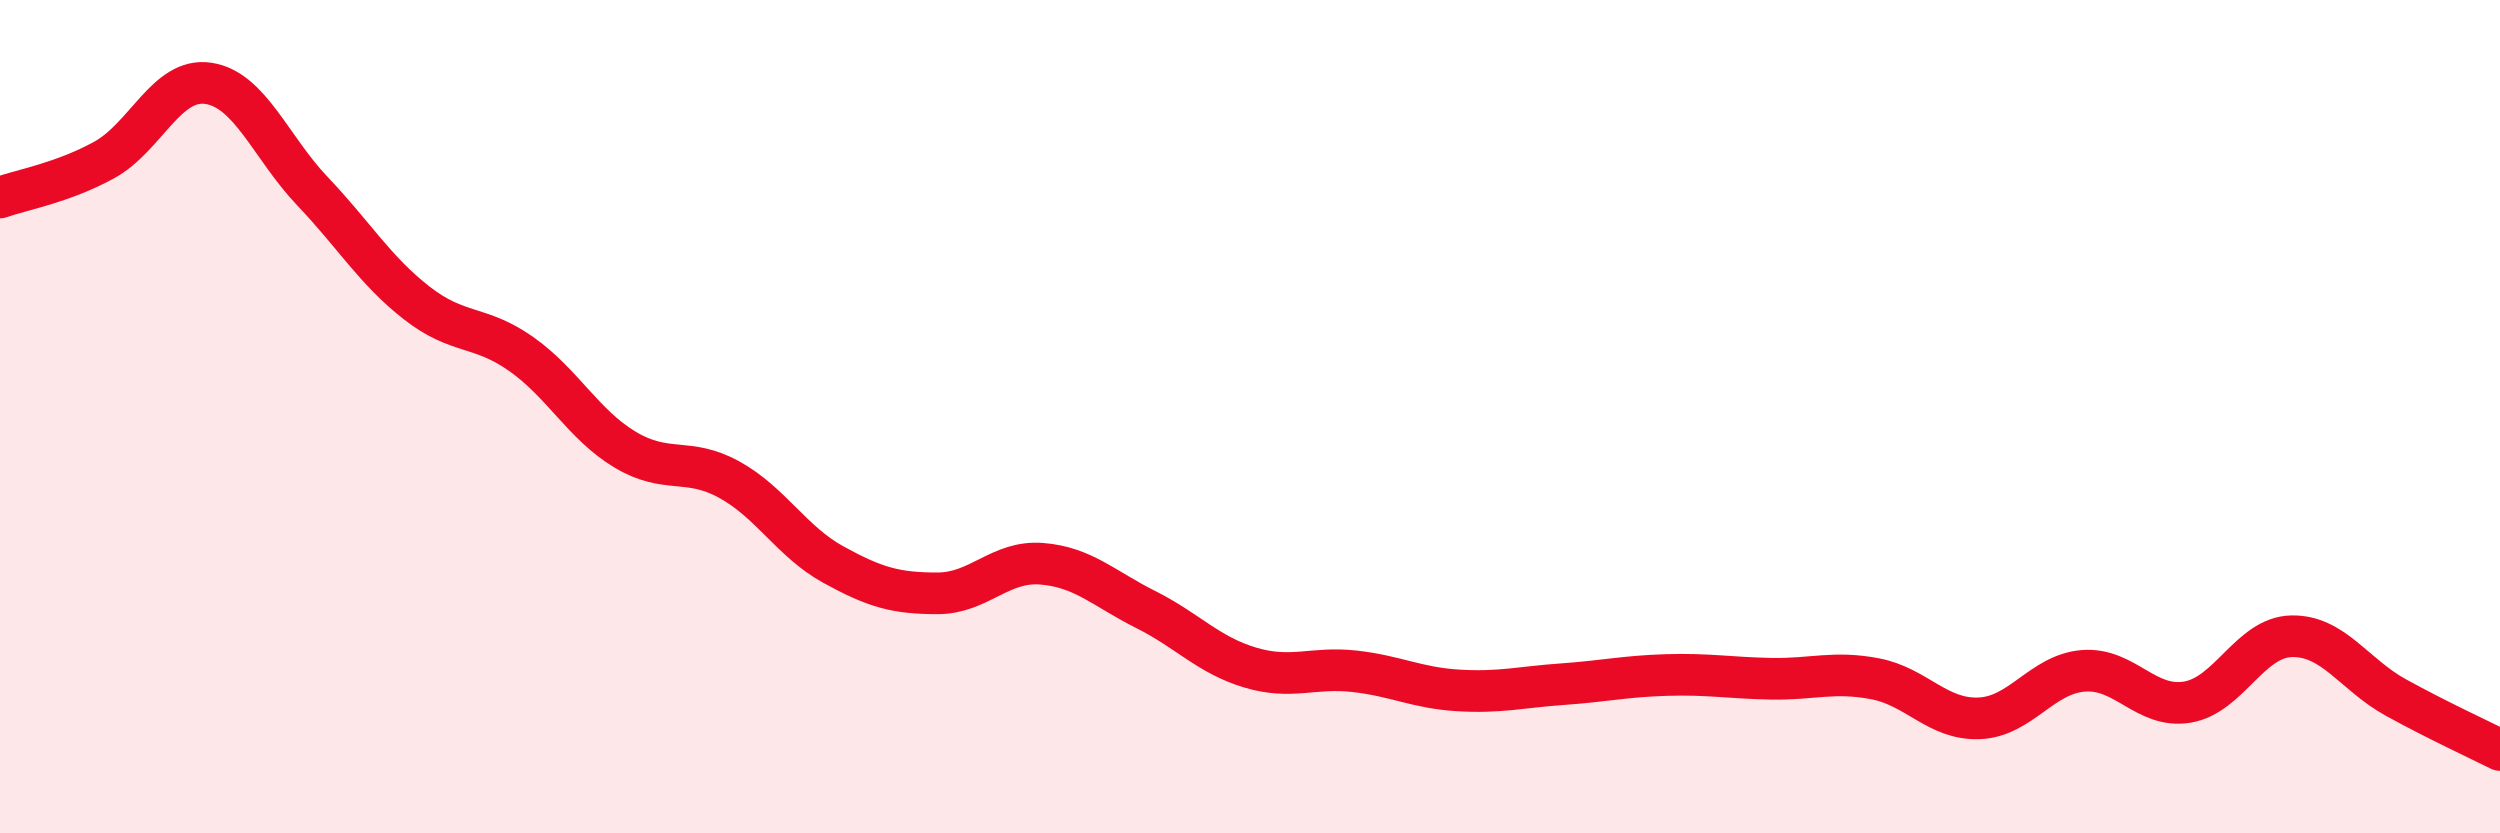
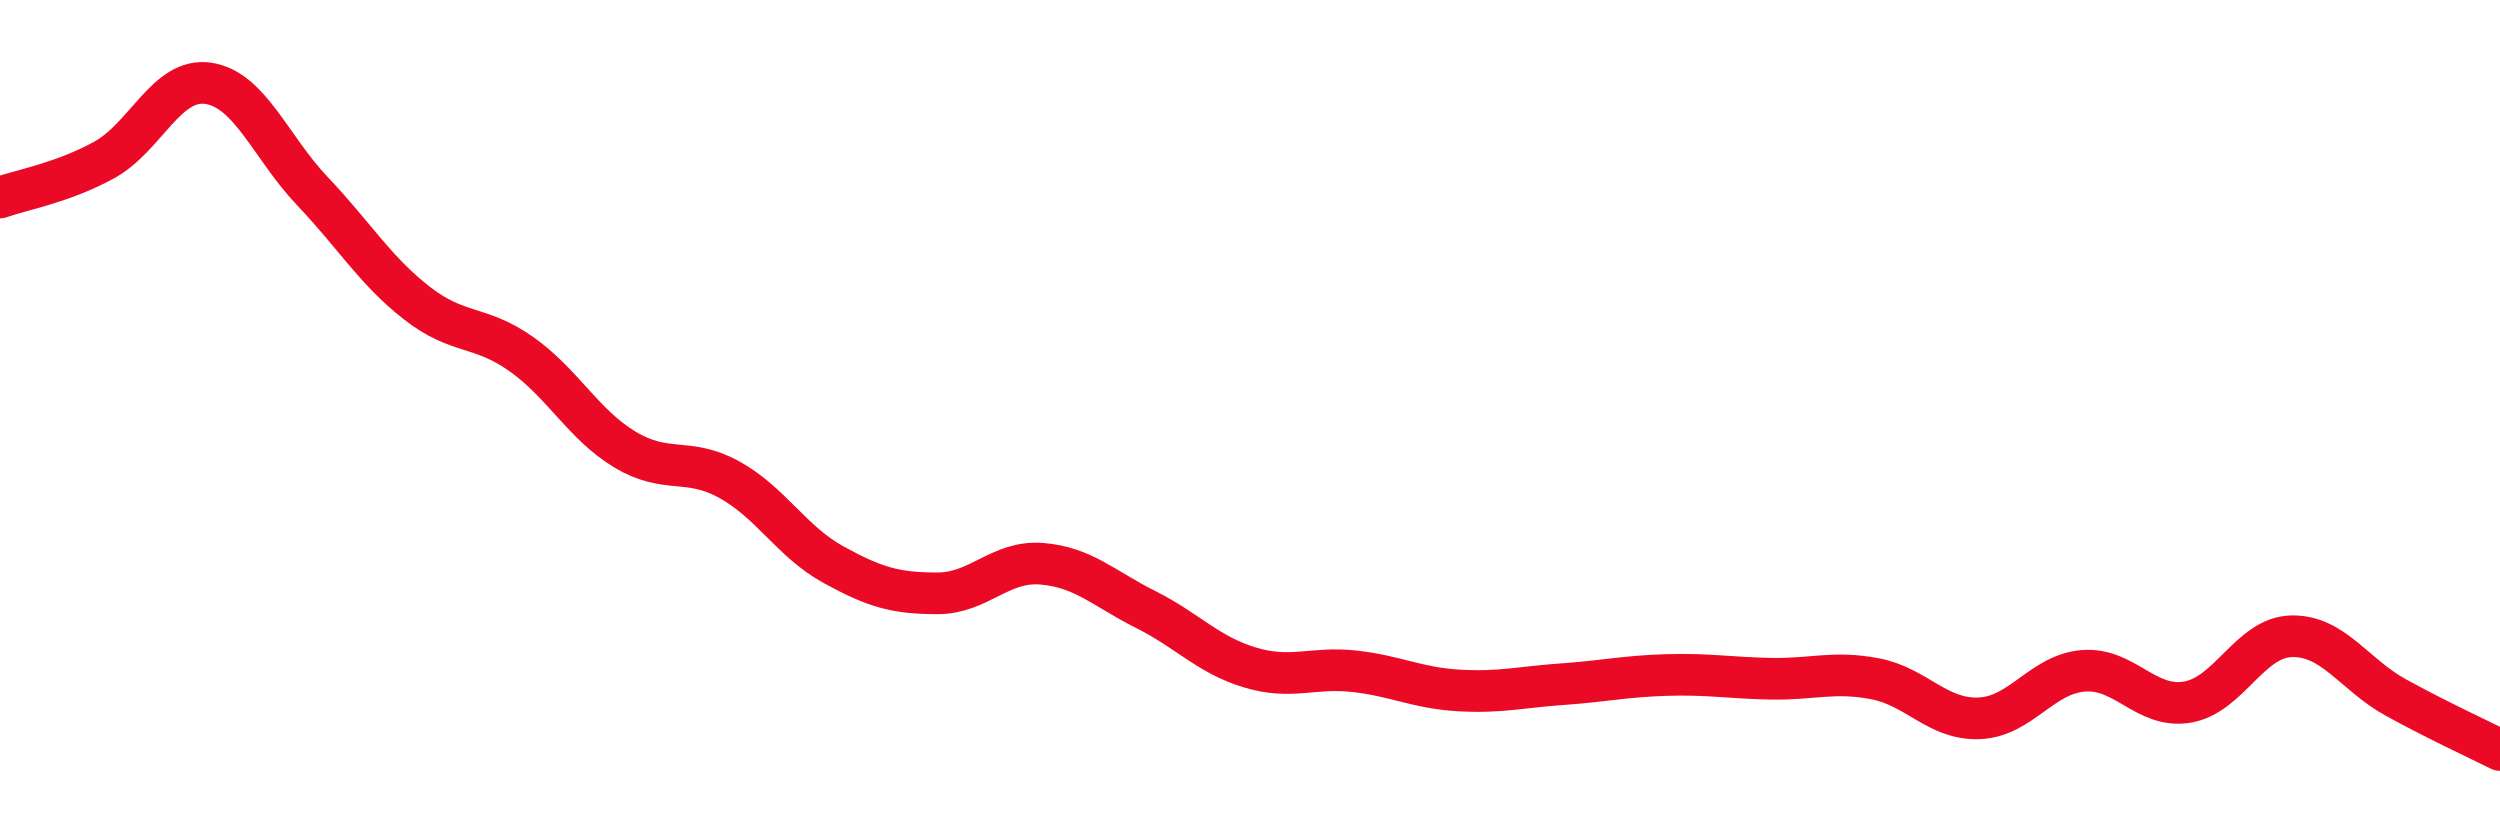
<svg xmlns="http://www.w3.org/2000/svg" width="60" height="20" viewBox="0 0 60 20">
-   <path d="M 0,4.74 C 0.5,4.56 1.5,4.39 2.5,3.84 C 3.5,3.29 4,1.85 5,2 C 6,2.15 6.5,3.54 7.5,4.59 C 8.5,5.64 9,6.49 10,7.27 C 11,8.05 11.5,7.79 12.5,8.49 C 13.5,9.19 14,10.19 15,10.79 C 16,11.39 16.5,10.96 17.5,11.51 C 18.5,12.06 19,13 20,13.55 C 21,14.1 21.5,14.24 22.5,14.24 C 23.5,14.24 24,13.45 25,13.53 C 26,13.61 26.5,14.13 27.5,14.63 C 28.5,15.13 29,15.72 30,16.02 C 31,16.32 31.5,16 32.5,16.11 C 33.5,16.22 34,16.51 35,16.57 C 36,16.63 36.5,16.49 37.5,16.42 C 38.5,16.35 39,16.23 40,16.2 C 41,16.17 41.5,16.27 42.5,16.29 C 43.5,16.31 44,16.1 45,16.29 C 46,16.48 46.5,17.28 47.5,17.24 C 48.5,17.2 49,16.18 50,16.1 C 51,16.02 51.5,17.02 52.5,16.85 C 53.5,16.68 54,15.29 55,15.27 C 56,15.25 56.5,16.19 57.5,16.74 C 58.5,17.29 59.5,17.75 60,18L60 20L0 20Z" fill="#EB0A25" opacity="0.1" stroke-linecap="round" stroke-linejoin="round" />
  <path d="M 0,4.74 C 0.5,4.56 1.5,4.39 2.5,3.84 C 3.5,3.29 4,1.85 5,2 C 6,2.15 6.5,3.54 7.5,4.59 C 8.5,5.64 9,6.49 10,7.27 C 11,8.05 11.5,7.79 12.5,8.49 C 13.5,9.19 14,10.19 15,10.79 C 16,11.39 16.5,10.96 17.5,11.51 C 18.5,12.06 19,13 20,13.55 C 21,14.1 21.5,14.24 22.5,14.24 C 23.5,14.24 24,13.45 25,13.53 C 26,13.61 26.5,14.13 27.5,14.63 C 28.5,15.13 29,15.72 30,16.02 C 31,16.32 31.5,16 32.5,16.11 C 33.5,16.22 34,16.51 35,16.57 C 36,16.63 36.5,16.49 37.5,16.42 C 38.5,16.35 39,16.23 40,16.2 C 41,16.17 41.5,16.27 42.5,16.29 C 43.5,16.31 44,16.1 45,16.29 C 46,16.48 46.5,17.28 47.5,17.24 C 48.5,17.2 49,16.18 50,16.1 C 51,16.02 51.5,17.02 52.5,16.85 C 53.5,16.68 54,15.29 55,15.27 C 56,15.25 56.5,16.19 57.5,16.74 C 58.5,17.29 59.5,17.75 60,18" stroke="#EB0A25" stroke-width="1" fill="none" stroke-linecap="round" stroke-linejoin="round" />
</svg>